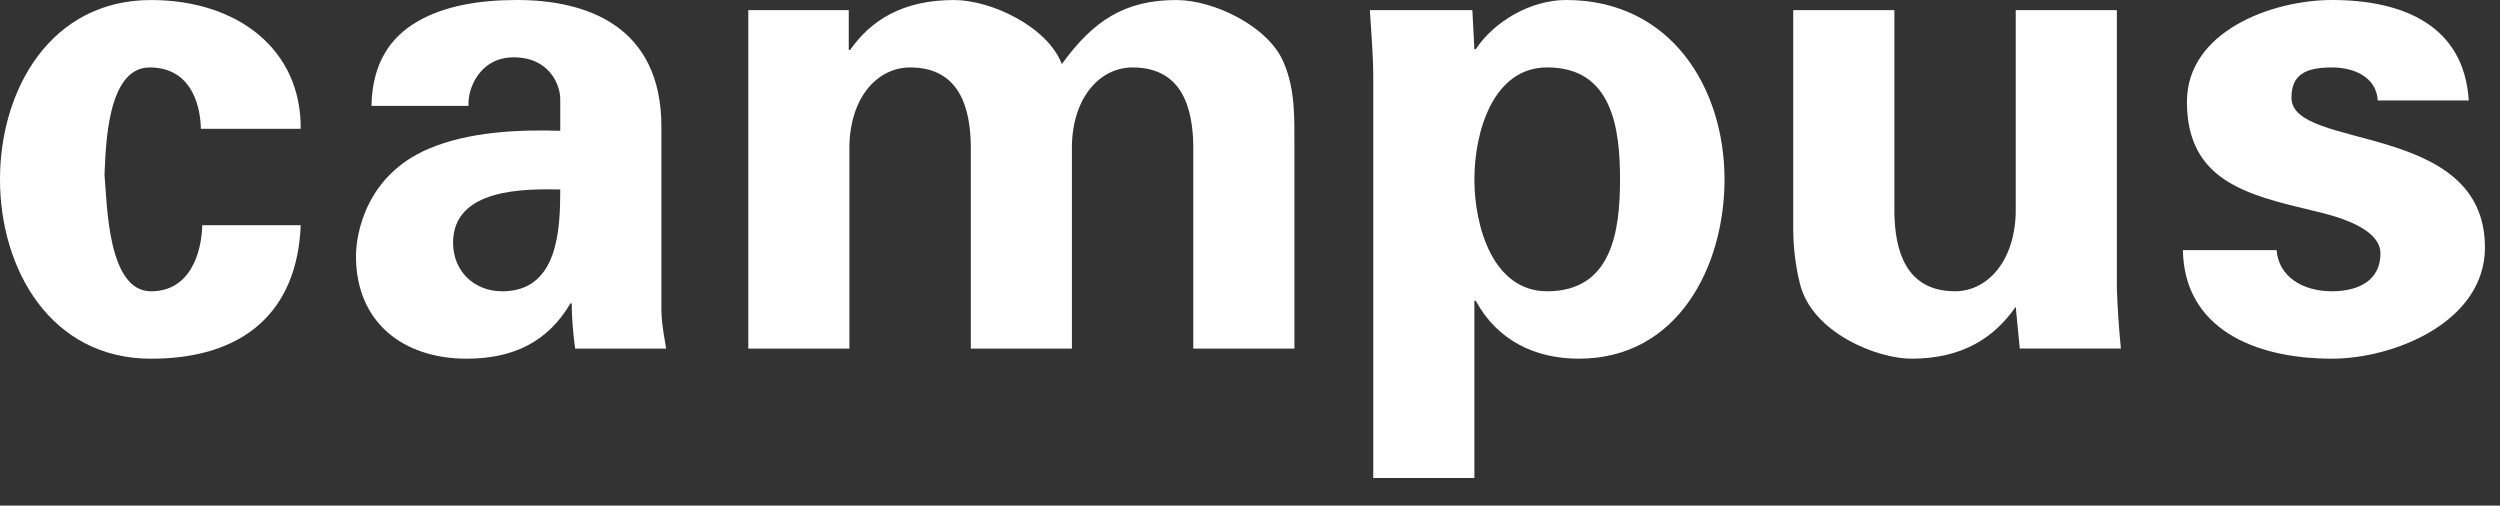
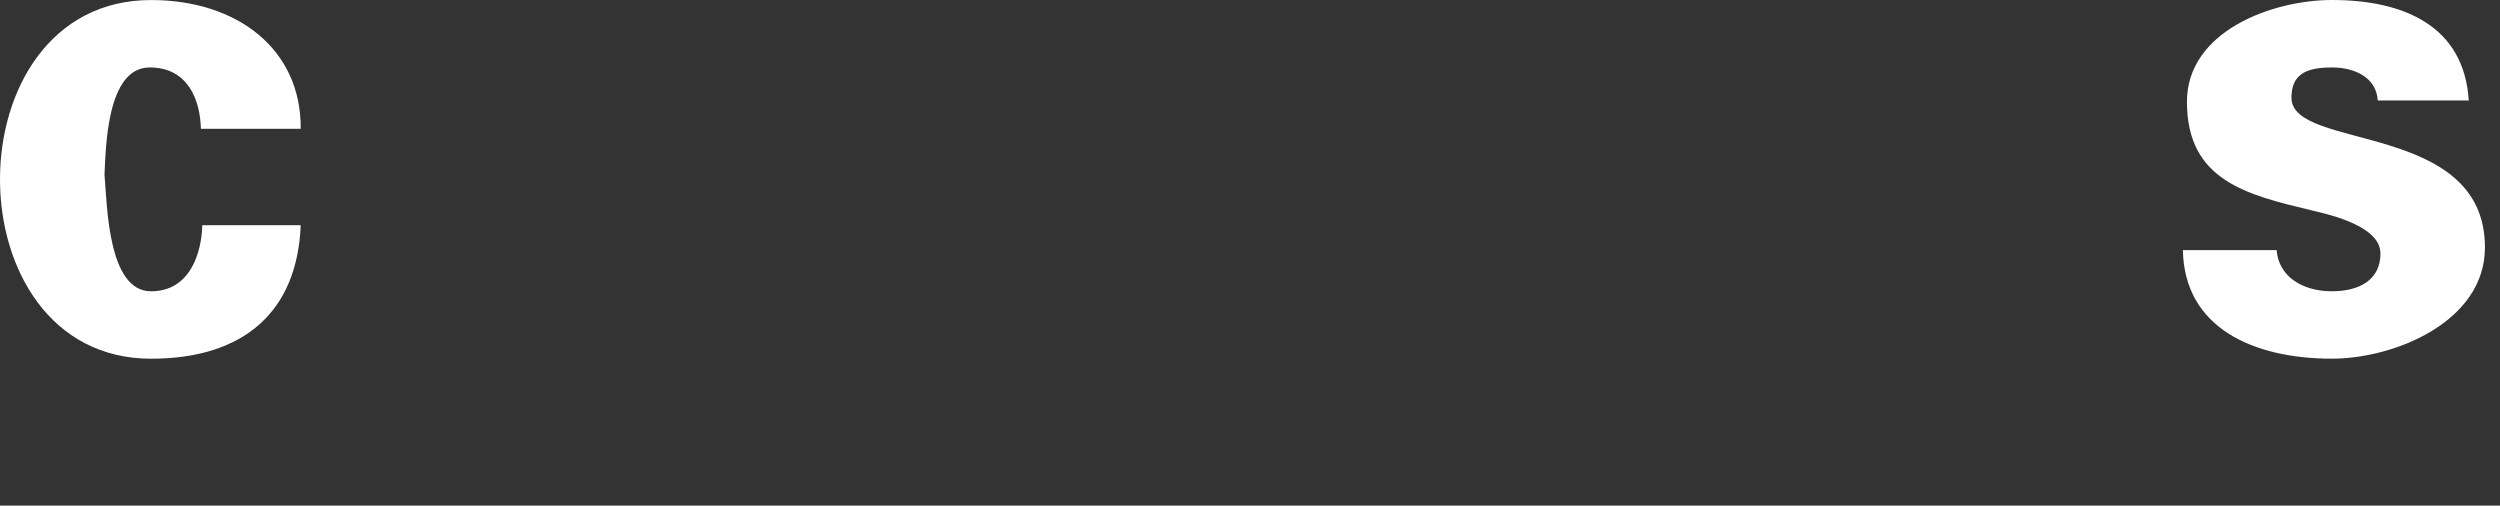
<svg xmlns="http://www.w3.org/2000/svg" width="100%" height="100%" viewBox="0 0 89 18" xml:space="preserve" style="fill-rule:evenodd;clip-rule:evenodd;stroke-linejoin:round;stroke-miterlimit:2;">
  <rect x="0" y="0" width="89" height="18" fill="#333333" stroke="none" />
  <g>
    <path d="M7.152,4.585c-0.023,-0.984 -0.432,-2.184 -1.824,-2.184c-1.536,-0 -1.56,2.88 -1.608,3.816c0.096,1.104 0.12,4.153 1.657,4.153c1.391,-0 1.799,-1.368 1.824,-2.353l3.504,-0c-0.12,3.072 -2.017,4.753 -5.328,4.753c-3.578,-0 -5.377,-3.192 -5.377,-6.385c-0,-3.192 1.799,-6.384 5.377,-6.384c3.072,-0 5.352,1.752 5.328,4.584l-3.553,-0Z" style="fill:#fff;fill-rule:nonzero;" />
-     <path d="M16.129,8.641c-0,1.008 0.744,1.729 1.752,1.729c1.992,-0 2.064,-2.209 2.064,-3.625c-1.248,-0.024 -3.816,-0.048 -3.816,1.896m-2.904,-4.872c0.024,-1.512 0.672,-2.448 1.632,-3.001c0.984,-0.576 2.256,-0.768 3.552,-0.768c2.424,-0 5.137,0.889 5.137,4.513l-0,6.576c0.023,0.6 0.119,0.961 0.168,1.321l-3.24,-0c-0.073,-0.553 -0.12,-1.104 -0.12,-1.608l-0.048,-0c-0.817,1.392 -2.065,1.967 -3.697,1.967c-2.256,-0 -3.936,-1.295 -3.936,-3.648c-0,-0.84 0.384,-2.88 2.568,-3.816c1.44,-0.624 3.264,-0.696 4.704,-0.648l-0,-1.128c-0,-0.504 -0.383,-1.488 -1.656,-1.488c-1.248,-0 -1.656,1.176 -1.608,1.728l-3.456,-0Z" style="fill:#fff;fill-rule:nonzero;" />
-     <path d="M30.216,1.777l0.048,-0c0.744,-1.056 1.872,-1.776 3.696,-1.776c1.344,-0 3.336,0.96 3.841,2.28c1.128,-1.56 2.256,-2.28 4.08,-2.28c1.344,-0 3.336,0.96 3.84,2.28c0.385,0.912 0.36,1.92 0.36,2.88l0,7.249l-3.6,-0l0,-7.249c-0.024,-1.296 -0.384,-2.76 -2.161,-2.76c-1.127,-0 -2.112,1.008 -2.16,2.76l0,7.249l-3.599,-0l0,-7.249c-0.025,-1.296 -0.385,-2.76 -2.161,-2.76c-1.128,-0 -2.112,1.008 -2.161,2.76l0,7.249l-3.599,-0l0,-12.049l3.576,-0l0,1.416Z" style="fill:#fff;fill-rule:nonzero;" />
-     <path d="M55.08,10.369c2.305,0 2.593,-2.136 2.593,-3.984c-0,-1.849 -0.288,-3.985 -2.593,-3.985c-1.944,0 -2.592,2.328 -2.592,3.985c-0,1.656 0.648,3.984 2.592,3.984m-2.592,-8.617l0.048,0c0.672,-1.008 1.968,-1.752 3.216,-1.752c3.744,0 5.641,3.144 5.641,6.385c-0,3.096 -1.657,6.384 -5.185,6.384c-1.56,0 -2.904,-0.648 -3.672,-2.064l-0.048,0l-0,6.312l-3.6,0l-0,-14.257c-0,-0.792 -0.073,-1.608 -0.121,-2.4l3.649,0l0.072,1.392Z" style="fill:#fff;fill-rule:nonzero;" />
-     <path d="M71.76,10.921c-0.769,1.104 -1.896,1.848 -3.721,1.848c-1.2,0 -3.528,-0.912 -3.96,-2.664c-0.192,-0.744 -0.24,-1.512 -0.24,-1.92l0,-7.825l3.601,0l0,7.225c0.023,1.296 0.383,2.784 2.16,2.784c1.128,0 2.111,-1.032 2.16,-2.784l0,-7.225l3.6,0l0,9.889c0.024,0.72 0.072,1.44 0.144,2.16l-3.6,0l-0.144,-1.488Z" style="fill:#fff;fill-rule:nonzero;" />
    <path d="M84.648,3.577c-0.048,-0.816 -0.816,-1.176 -1.632,-1.176c-0.984,0 -1.44,0.288 -1.44,1.08c0,1.896 6.888,0.816 6.888,5.328c0,2.641 -3.216,3.96 -5.448,3.96c-2.808,0 -5.257,-1.104 -5.305,-3.864l3.336,0c0.073,0.936 0.913,1.464 1.969,1.464c0.984,0 1.728,-0.408 1.728,-1.344c0,-0.96 -1.728,-1.368 -2.449,-1.536c-2.303,-0.552 -4.44,-1.056 -4.44,-3.864c0,-2.521 3.049,-3.625 5.161,-3.625c2.544,0 4.704,0.912 4.872,3.577l-3.24,0Z" style="fill:#fff;fill-rule:nonzero;" />
  </g>
</svg>